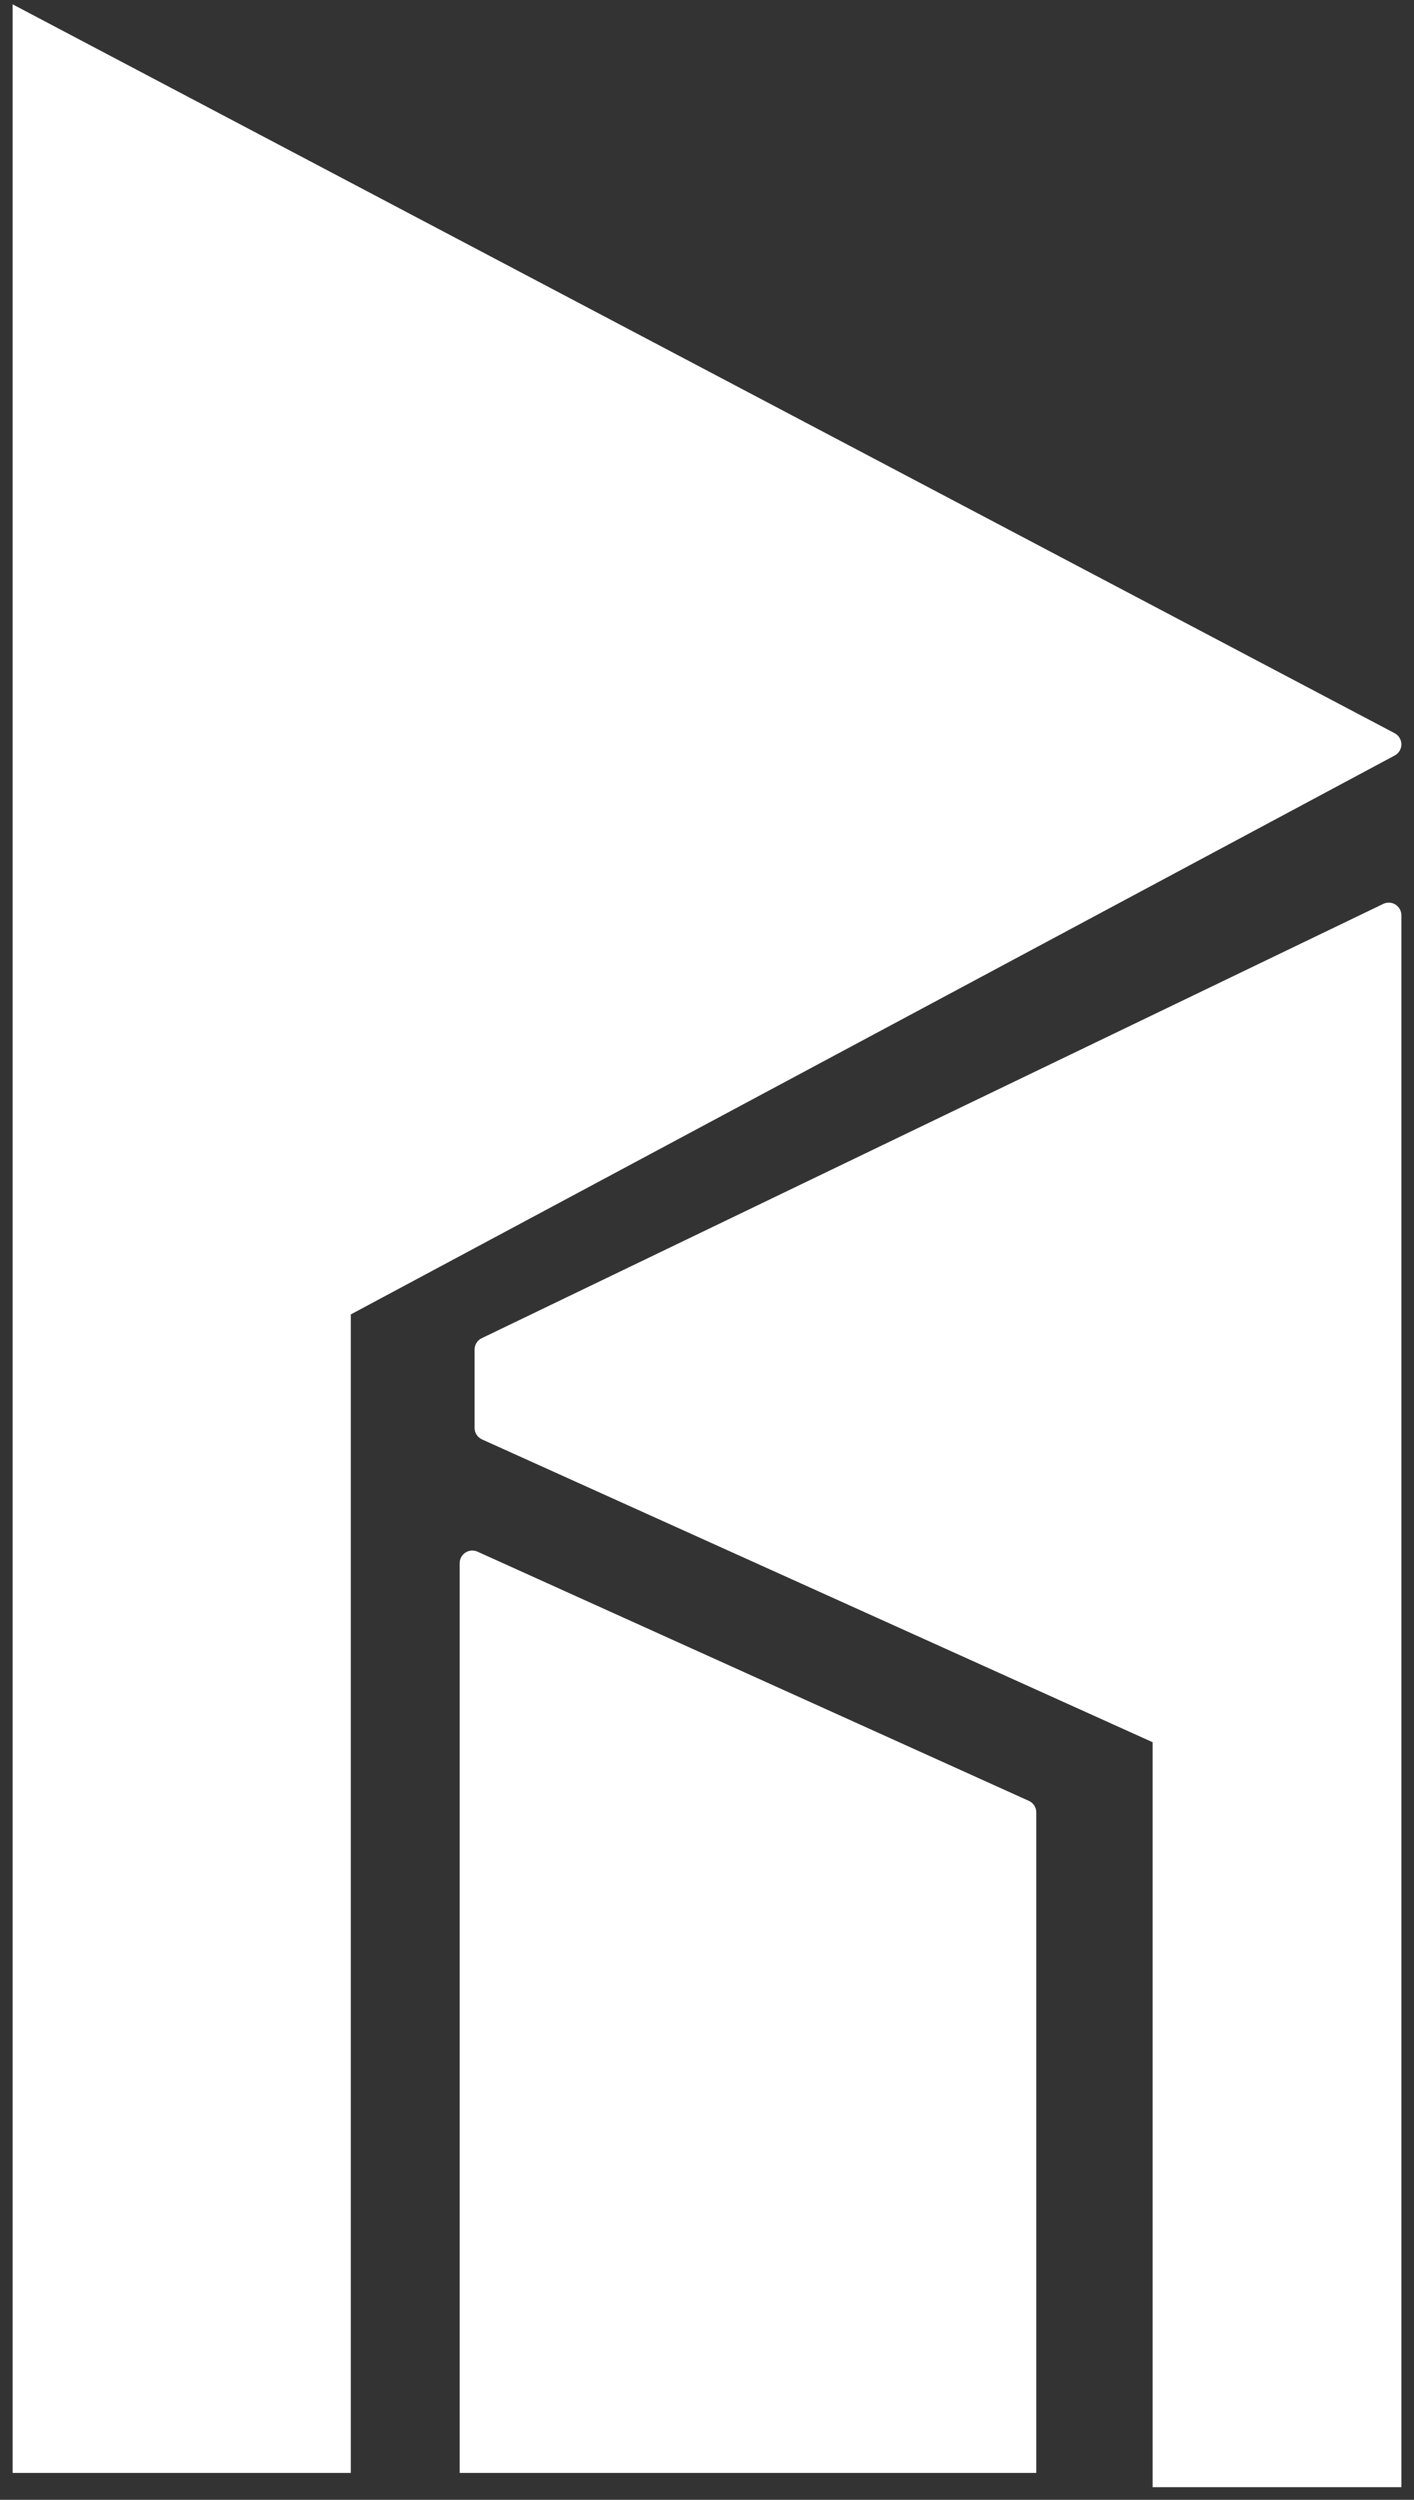
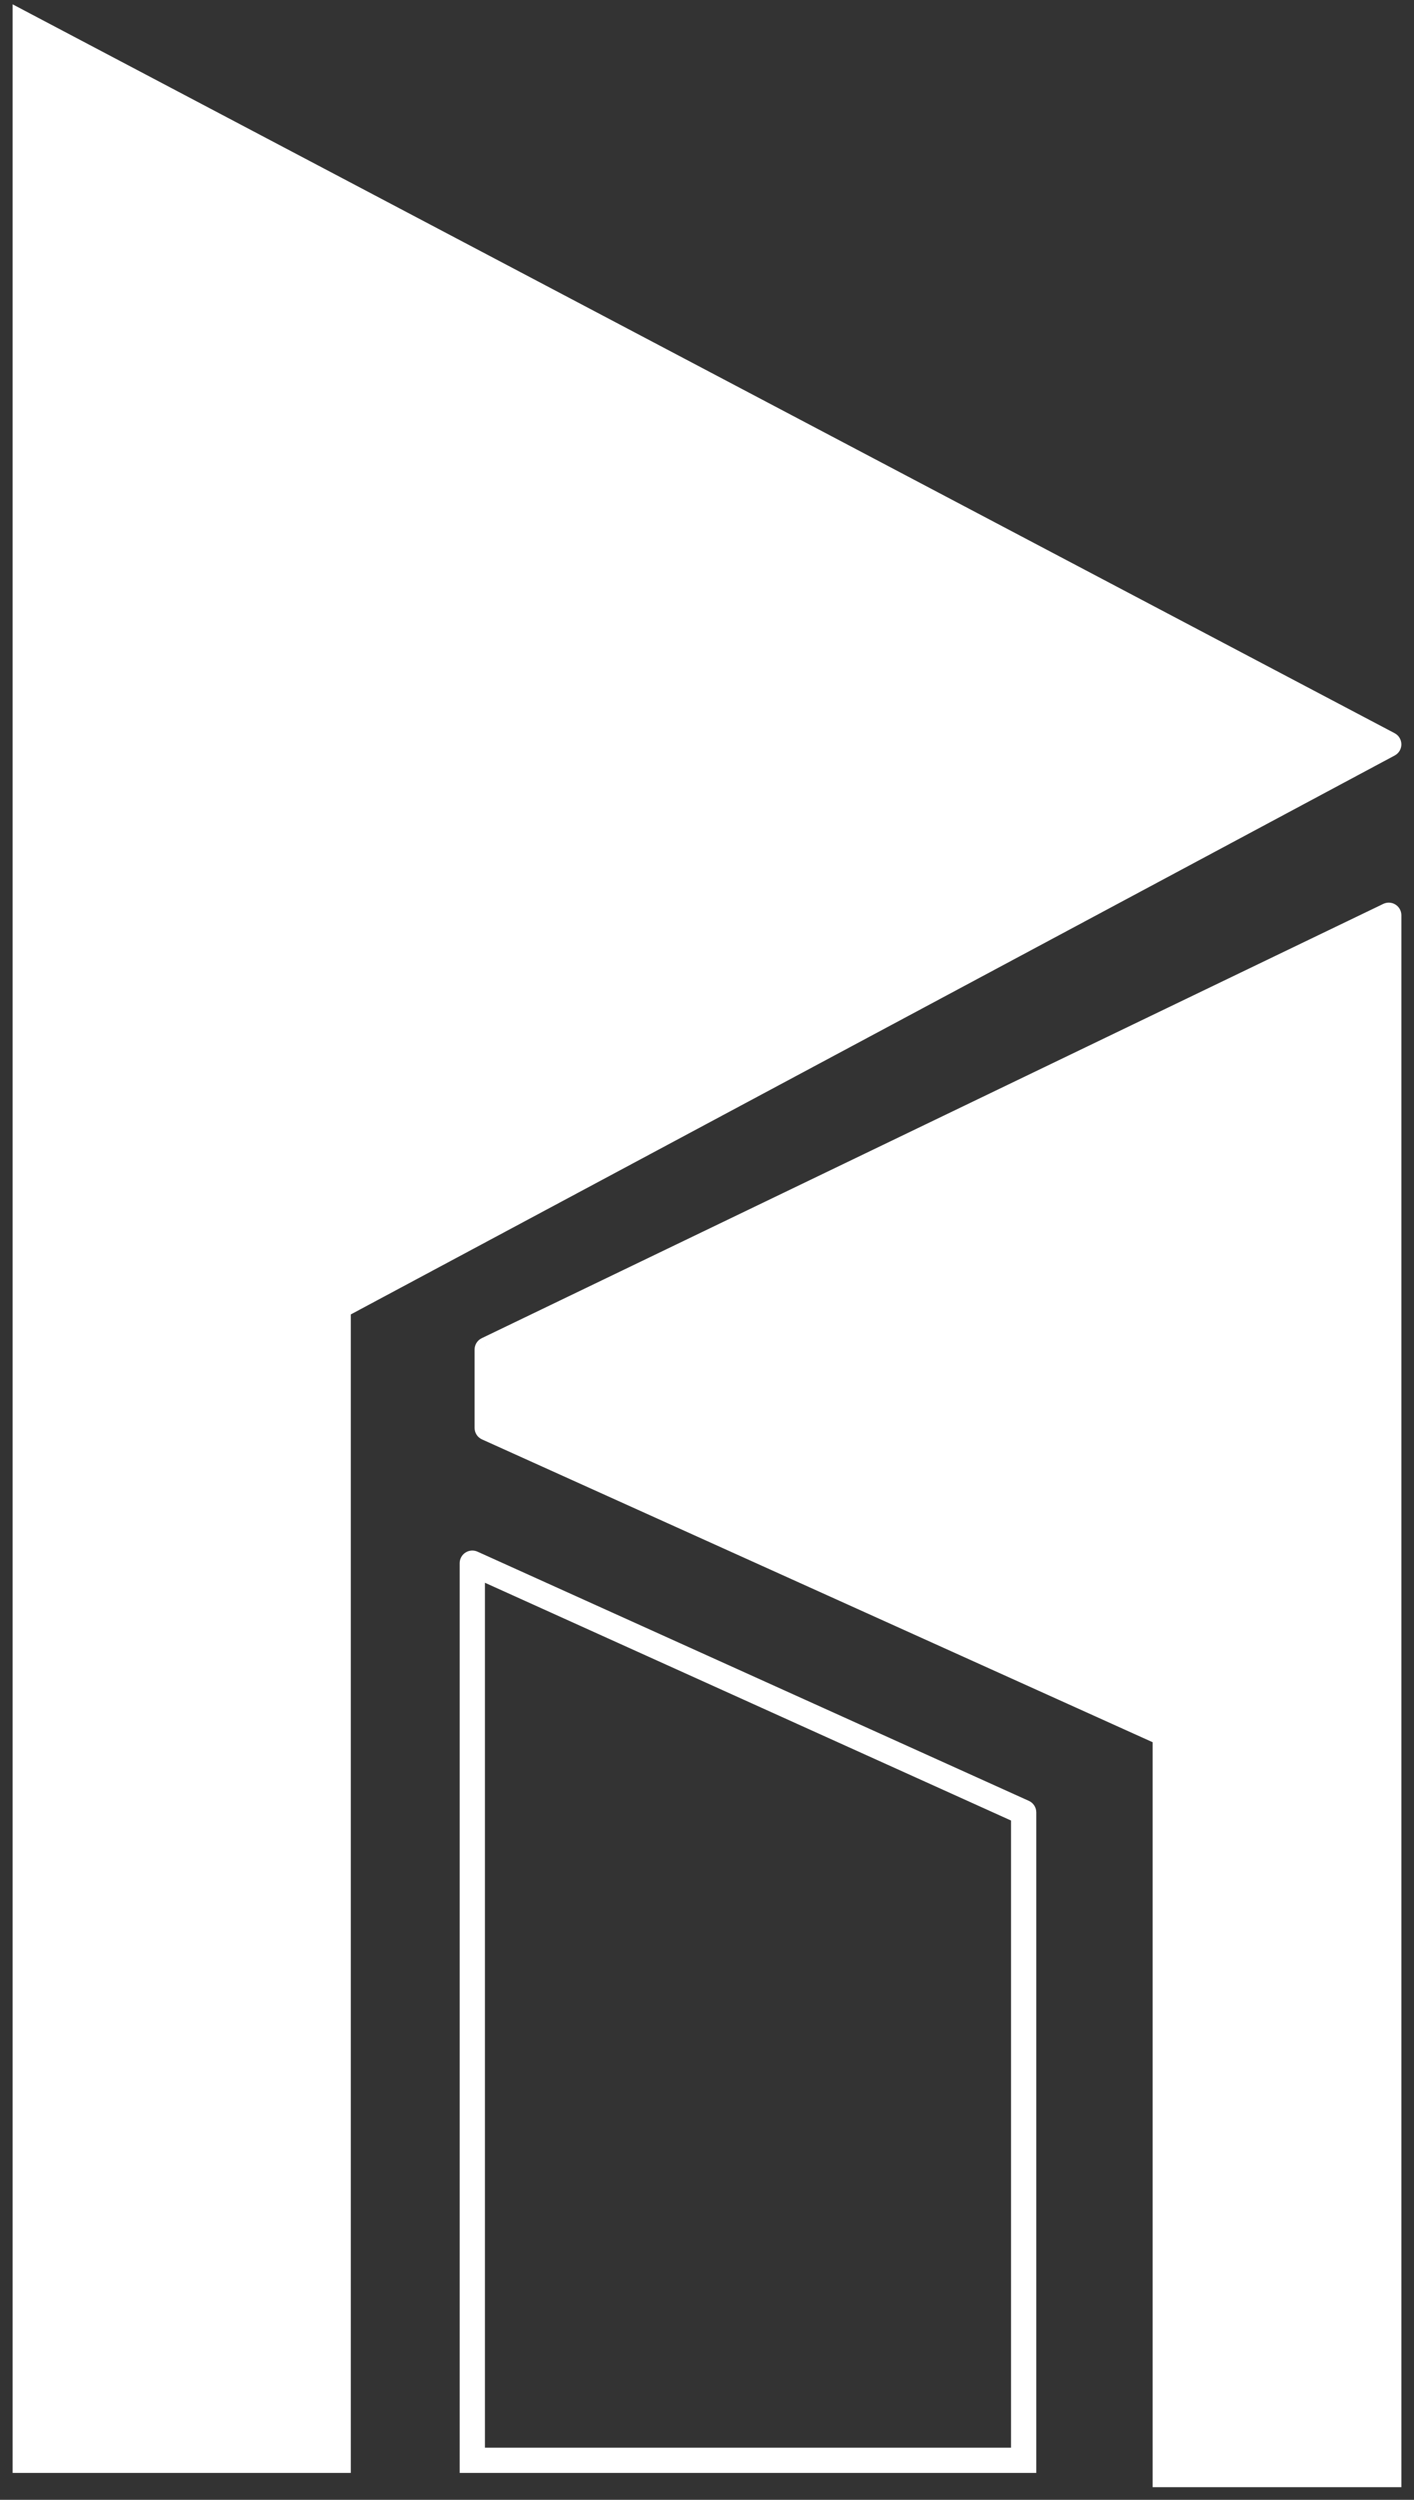
<svg xmlns="http://www.w3.org/2000/svg" width="56" height="99" viewBox="0 0 56 99" fill="none">
  <rect x="0" y="0" width="56" height="99" fill="#333333" stroke="none" />
-   <path d="M18.705 61.907V97.436H40.541V71.776L18.705 61.907Z" fill="white" />
  <path d="M1 1V97.436H13.393V51.756L55 29.48L1 1Z" fill="white" />
  <path d="M55 36.247L19.295 53.448V56.549L46.148 68.674V98H55V36.247Z" fill="white" />
  <path d="M18.705 97.436H18.205V97.936H18.705V97.436ZM18.705 61.907L18.911 61.451C18.756 61.381 18.576 61.395 18.434 61.487C18.291 61.579 18.205 61.737 18.205 61.907H18.705ZM40.541 71.776H41.041C41.041 71.58 40.926 71.401 40.747 71.32L40.541 71.776ZM40.541 97.436V97.936H41.041V97.436H40.541ZM1 97.436H0.5V97.936H1V97.436ZM1 1L1.233 0.558L0.5 0.171V1H1ZM55 29.48L55.236 29.92C55.399 29.833 55.501 29.663 55.5 29.478C55.499 29.293 55.397 29.124 55.233 29.037L55 29.48ZM13.393 51.756L13.157 51.315C12.995 51.402 12.893 51.571 12.893 51.756H13.393ZM13.393 97.436V97.936H13.893V97.436H13.393ZM19.295 53.448L19.078 52.997C18.905 53.081 18.795 53.256 18.795 53.448H19.295ZM55 36.247H55.5C55.5 36.075 55.412 35.915 55.266 35.824C55.12 35.732 54.938 35.722 54.783 35.797L55 36.247ZM55 98V98.5H55.5V98H55ZM46.148 98H45.648V98.5H46.148V98ZM46.148 68.674H46.648C46.648 68.478 46.532 68.3 46.353 68.219L46.148 68.674ZM19.295 56.549H18.795C18.795 56.746 18.91 56.924 19.089 57.005L19.295 56.549ZM19.205 97.436V61.907H18.205V97.436H19.205ZM18.499 62.363L40.335 72.232L40.747 71.32L18.911 61.451L18.499 62.363ZM40.041 71.776V97.436H41.041V71.776H40.041ZM40.541 96.936H18.705V97.936H40.541V96.936ZM1.5 97.436V1H0.5V97.436H1.5ZM0.767 1.442L54.767 29.922L55.233 29.037L1.233 0.558L0.767 1.442ZM54.764 29.039L13.157 51.315L13.629 52.197L55.236 29.92L54.764 29.039ZM12.893 51.756V97.436H13.893V51.756H12.893ZM13.393 96.936H1V97.936H13.393V96.936ZM19.512 53.898L55.217 36.697L54.783 35.797L19.078 52.997L19.512 53.898ZM54.5 36.247V98H55.5V36.247H54.5ZM55 97.5H46.148V98.5H55V97.5ZM46.648 98V68.674H45.648V98H46.648ZM46.353 68.219L19.501 56.094L19.089 57.005L45.942 69.13L46.353 68.219ZM19.795 56.549V53.448H18.795V56.549H19.795Z" fill="white" />
</svg>